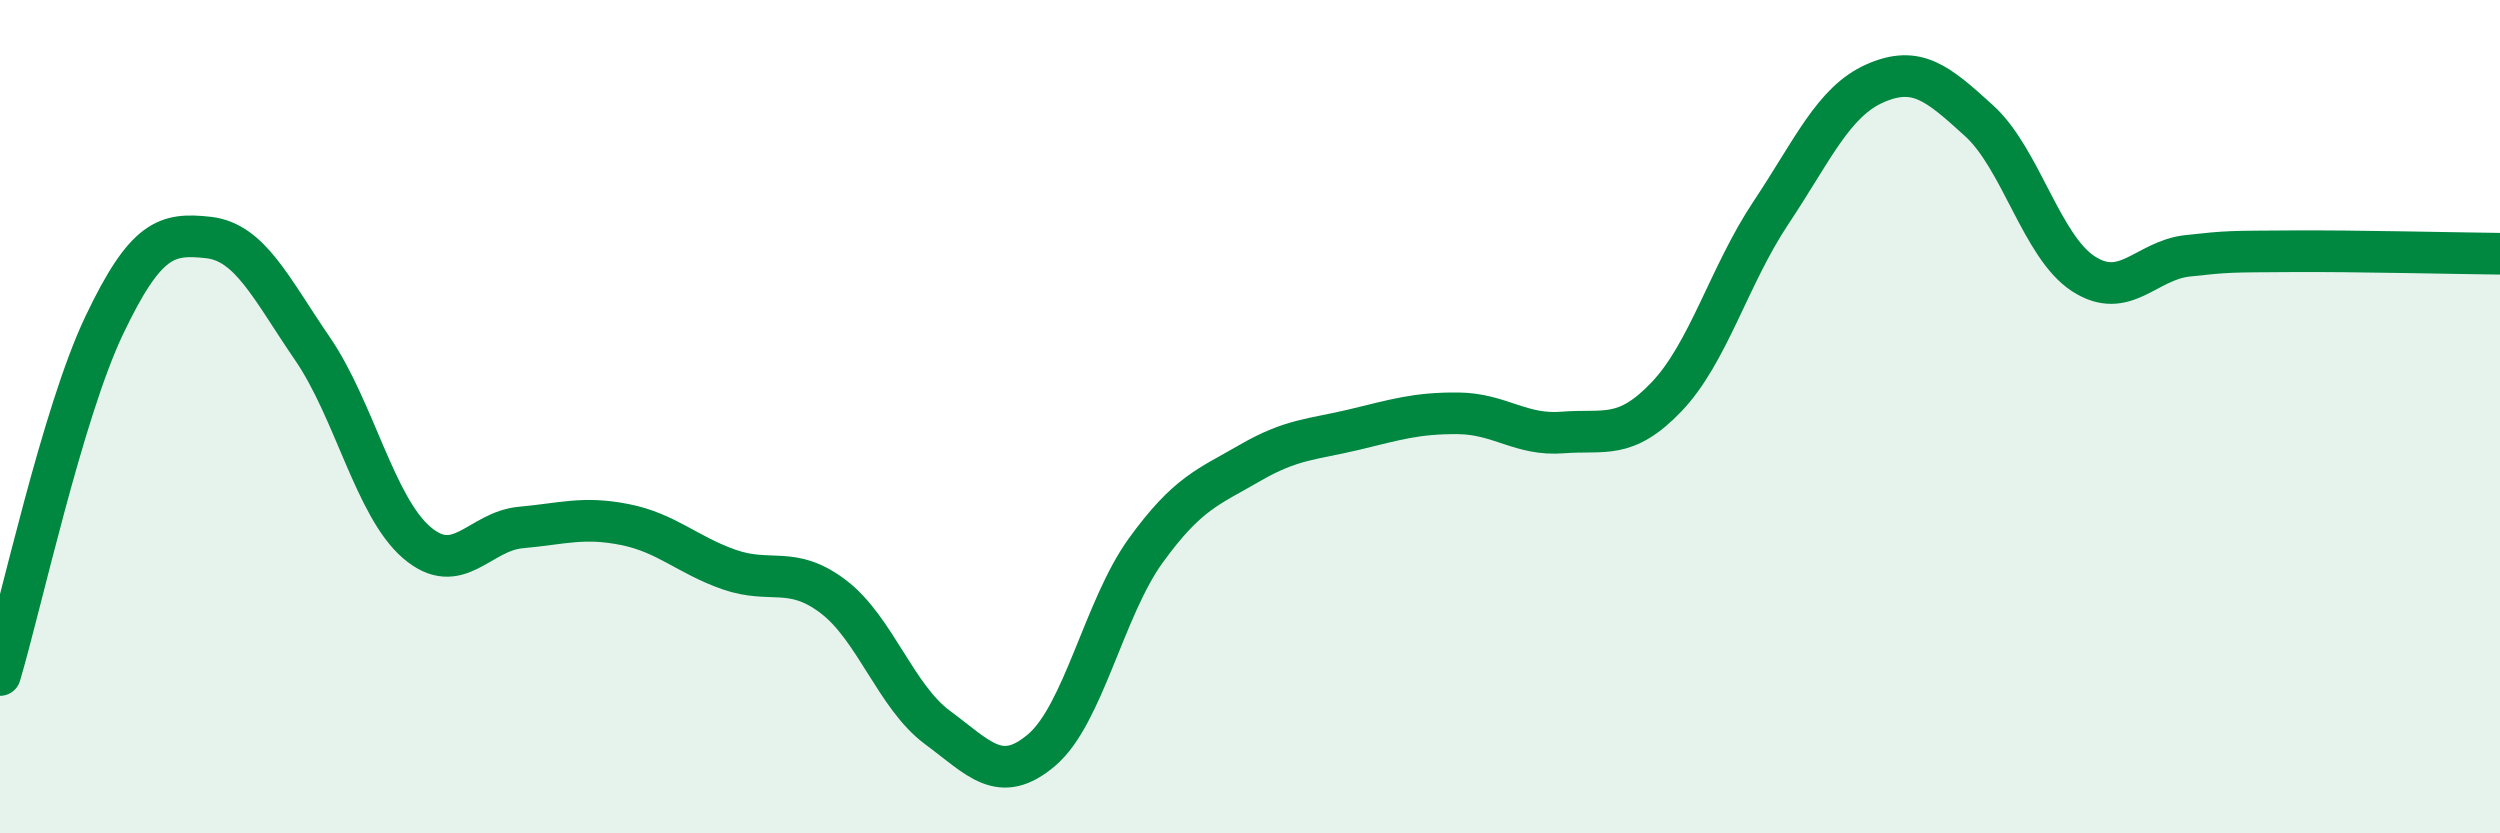
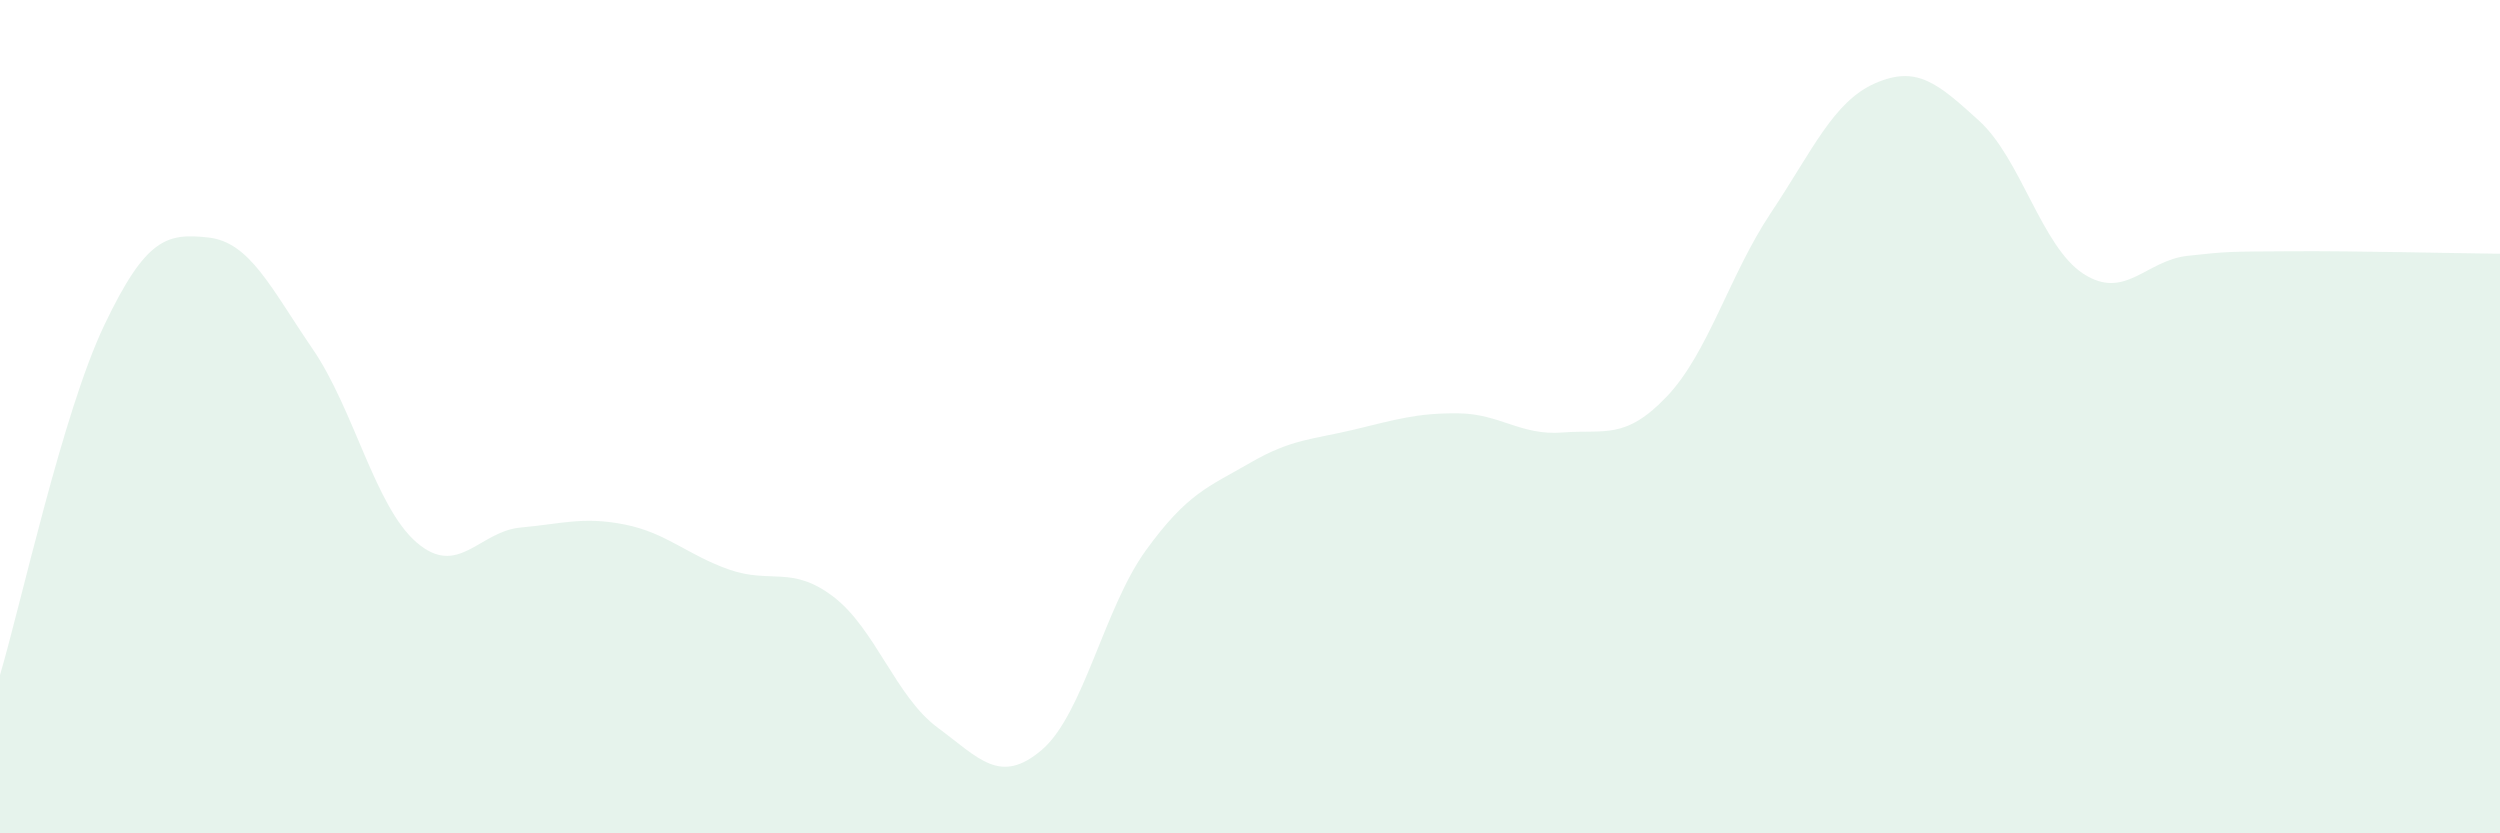
<svg xmlns="http://www.w3.org/2000/svg" width="60" height="20" viewBox="0 0 60 20">
  <path d="M 0,16.2 C 0.5,14.52 1.5,9.91 2.5,7.81 C 3.5,5.71 4,5.59 5,5.7 C 6,5.81 6.5,6.91 7.5,8.37 C 8.5,9.83 9,12.16 10,13.02 C 11,13.88 11.5,12.75 12.5,12.66 C 13.5,12.57 14,12.39 15,12.59 C 16,12.79 16.5,13.32 17.5,13.67 C 18.5,14.02 19,13.56 20,14.32 C 21,15.08 21.5,16.72 22.5,17.46 C 23.5,18.2 24,18.85 25,18 C 26,17.15 26.5,14.59 27.5,13.21 C 28.5,11.83 29,11.69 30,11.11 C 31,10.53 31.5,10.55 32.5,10.31 C 33.5,10.07 34,9.91 35,9.92 C 36,9.93 36.5,10.46 37.5,10.38 C 38.5,10.3 39,10.57 40,9.52 C 41,8.47 41.5,6.61 42.5,5.11 C 43.5,3.61 44,2.44 45,2 C 46,1.56 46.5,1.99 47.5,2.9 C 48.5,3.81 49,5.92 50,6.57 C 51,7.22 51.5,6.25 52.5,6.14 C 53.5,6.03 53.5,6.04 55,6.03 C 56.5,6.02 59,6.08 60,6.09L60 20L0 20Z" fill="#008740" opacity="0.1" stroke-linecap="round" stroke-linejoin="round" />
-   <path d="M 0,16.2 C 0.5,14.52 1.5,9.91 2.5,7.81 C 3.5,5.71 4,5.59 5,5.7 C 6,5.81 6.5,6.91 7.5,8.37 C 8.5,9.83 9,12.16 10,13.02 C 11,13.88 11.5,12.75 12.5,12.66 C 13.5,12.57 14,12.39 15,12.59 C 16,12.79 16.5,13.32 17.5,13.67 C 18.5,14.02 19,13.56 20,14.32 C 21,15.08 21.5,16.72 22.5,17.46 C 23.5,18.2 24,18.85 25,18 C 26,17.15 26.5,14.59 27.5,13.21 C 28.5,11.83 29,11.69 30,11.11 C 31,10.53 31.5,10.55 32.5,10.31 C 33.5,10.07 34,9.91 35,9.92 C 36,9.93 36.5,10.46 37.5,10.38 C 38.5,10.3 39,10.57 40,9.52 C 41,8.47 41.5,6.61 42.5,5.11 C 43.5,3.61 44,2.44 45,2 C 46,1.56 46.5,1.99 47.5,2.9 C 48.5,3.81 49,5.92 50,6.57 C 51,7.22 51.5,6.25 52.5,6.14 C 53.5,6.03 53.5,6.04 55,6.03 C 56.5,6.02 59,6.08 60,6.09" stroke="#008740" stroke-width="1" fill="none" stroke-linecap="round" stroke-linejoin="round" />
</svg>